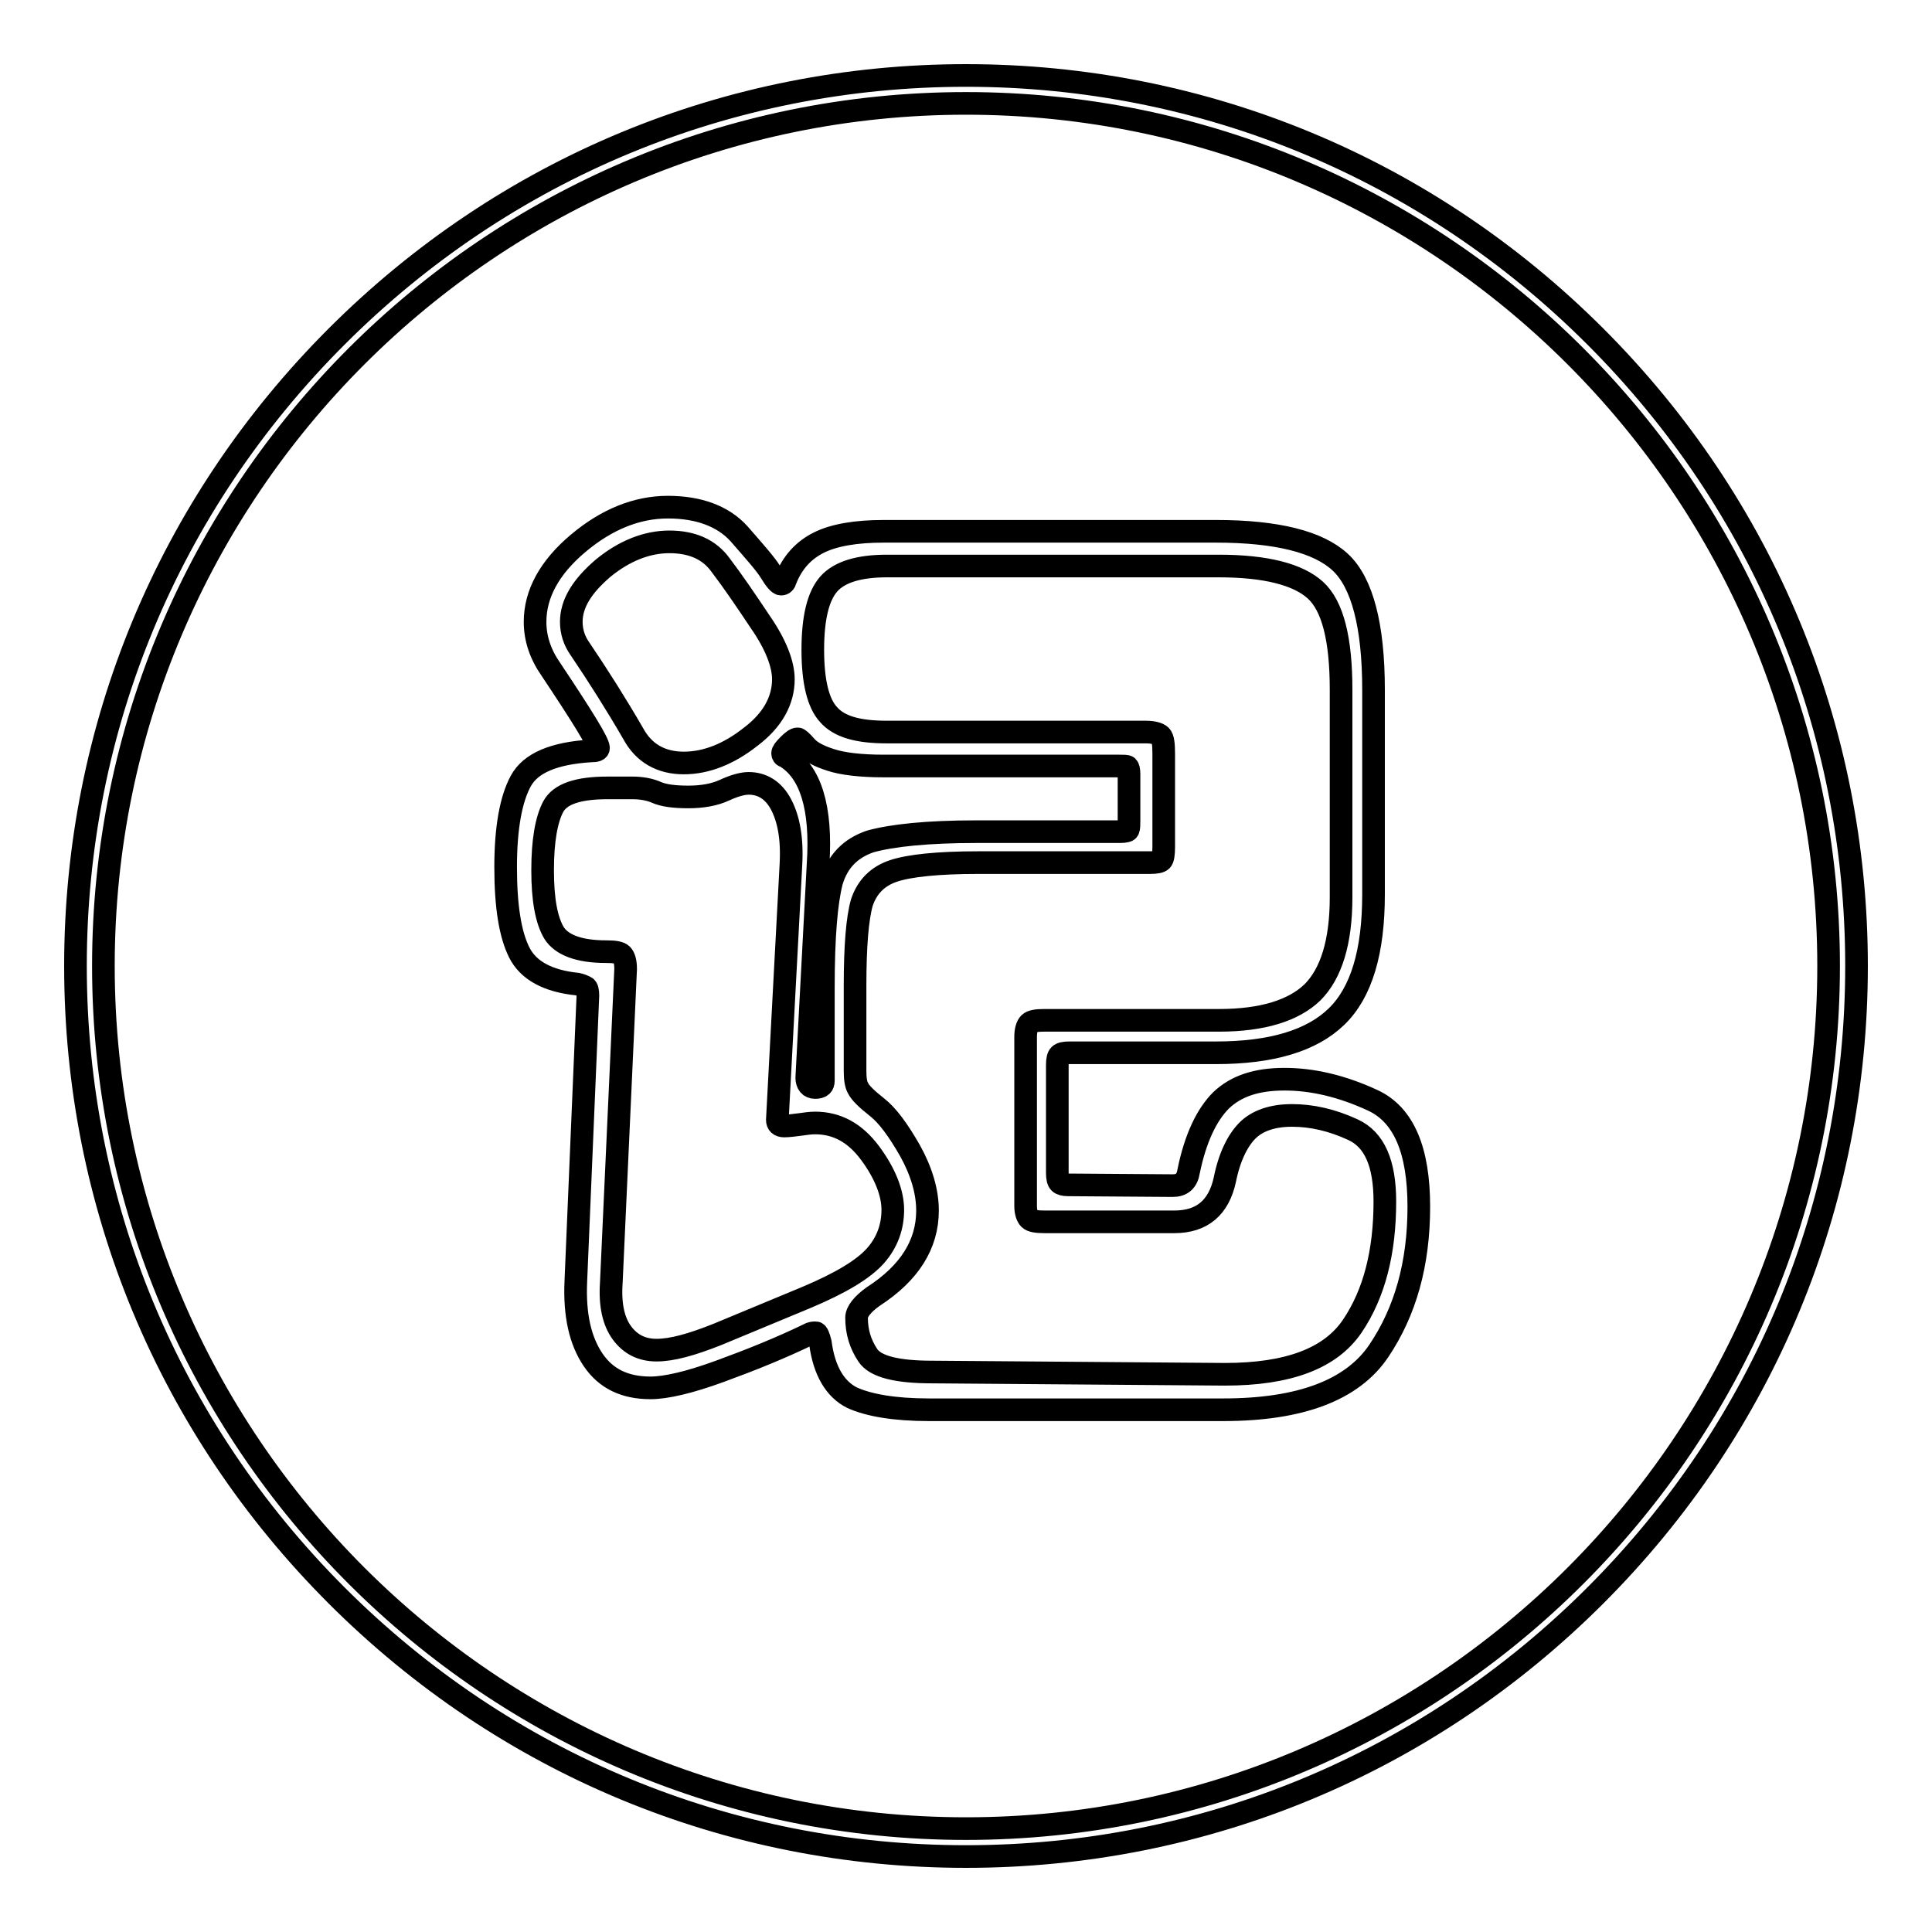
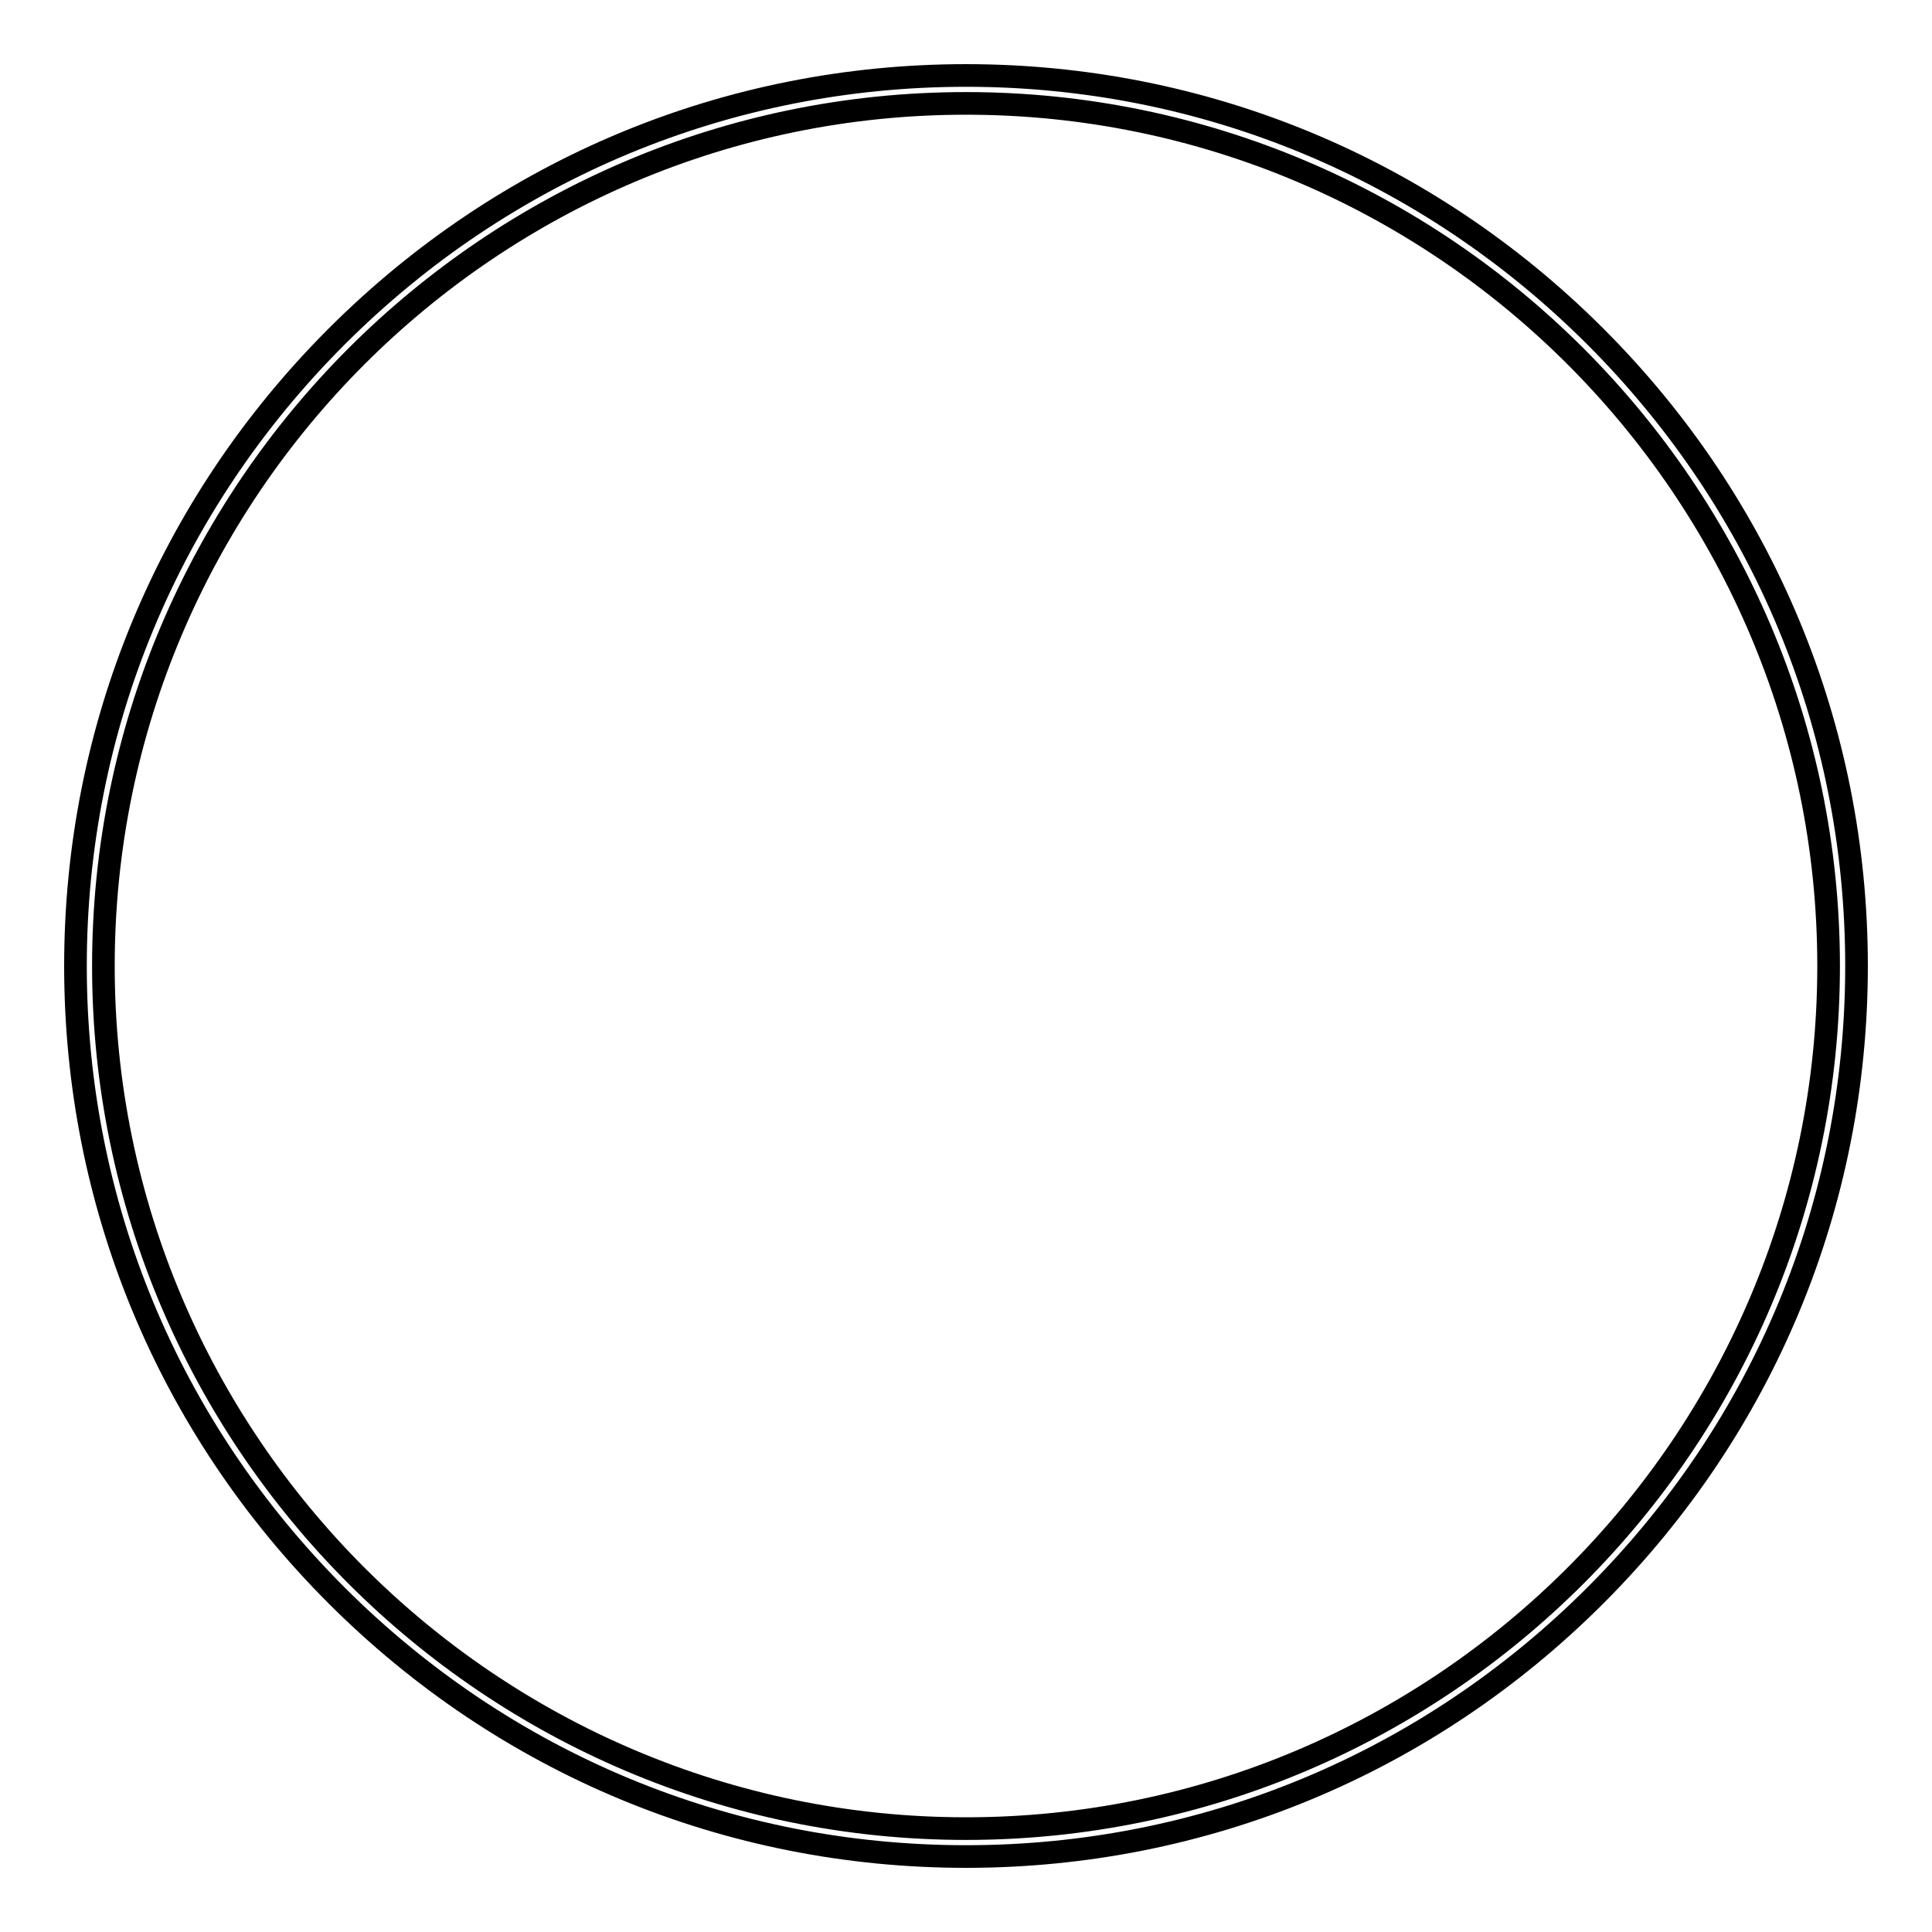
<svg xmlns="http://www.w3.org/2000/svg" version="1.1" x="0px" y="0px" viewBox="0 0 256 256" enable-background="new 0 0 256 256" xml:space="preserve">
  <g>
    <g>
      <path stroke-width="3" fill-opacity="0" stroke="#000000" d="M128,246c-31.5,0-61.1-12.3-83.4-34.6C22.3,189.1,10,159.5,10,128c0-31.5,12.3-61.1,34.6-83.4C66.9,22.3,96.5,10,128,10c31.5,0,61.1,12.3,83.4,34.6C233.7,66.9,246,96.5,246,128c0,31.5-12.3,61.1-34.6,83.4C189.1,233.7,159.5,246,128,246z M128,13.7C65,13.7,13.7,65,13.7,128c0,63,51.3,114.3,114.3,114.3c63,0,114.3-51.3,114.3-114.3C242.3,65,191,13.7,128,13.7z" />
-       <path stroke-width="3" fill-opacity="0" stroke="#000000" d="M155.4,157.1c1.2,0,1.9-0.6,2.1-1.9c0.9-4.4,2.4-7.5,4.3-9.4c2-1.9,4.7-2.8,8.4-2.8c3.7,0,7.6,0.9,11.7,2.8c4.1,1.9,6.1,6.6,6.1,14.1c0,7.6-1.8,13.9-5.3,19.1c-3.5,5.2-10.4,7.8-20.6,7.8h-39c-4.6,0-8-0.6-10.2-1.6c-2.2-1.1-3.7-3.5-4.2-7.3c-0.2-0.8-0.4-1.3-0.6-1.3c-0.2,0-0.4,0-0.7,0.1c-3.9,1.9-7.9,3.5-12,5c-4.1,1.5-7.2,2.2-9.2,2.2c-3.4,0-5.9-1.2-7.6-3.7c-1.7-2.5-2.5-5.9-2.3-10.4l1.6-37.9c0-0.6-0.1-1-0.3-1.1s-0.6-0.3-1.1-0.4c-3.9-0.4-6.5-1.8-7.7-4.2c-1.2-2.4-1.8-6.1-1.8-11.3s0.7-9,2-11.4c1.3-2.4,4.4-3.7,9.3-4c0.7,0,1-0.1,1-0.4c0-0.7-2.1-4.1-6.3-10.4c-1.4-2-2.1-4.1-2.1-6.3c0-3.7,1.9-7.2,5.7-10.4c3.8-3.2,7.8-4.8,11.9-4.8s7.3,1.2,9.4,3.5c2.1,2.4,3.6,4.1,4.2,5.1s1.1,1.6,1.4,1.6c0.3,0,0.5-0.2,0.6-0.6c0.9-2.3,2.4-3.9,4.4-4.9c2-1,4.9-1.5,8.6-1.5h44c8.1,0,13.6,1.4,16.5,4.1c2.9,2.7,4.4,8.4,4.4,16.9v27.1c0,7.6-1.6,13-4.9,16.2c-3.3,3.2-8.6,4.8-16,4.8h-19.4c-0.7,0-1.1,0.1-1.3,0.3c-0.2,0.2-0.3,0.6-0.3,1.3v14.3c0,0.7,0.1,1.1,0.3,1.3c0.2,0.2,0.6,0.3,1.1,0.3L155.4,157.1L155.4,157.1z M81,170c-0.2,2.9,0.3,5.1,1.4,6.6c1.1,1.5,2.6,2.3,4.6,2.3c2,0,4.6-0.7,8.1-2.1l11.8-4.9c4.5-1.9,7.5-3.7,9.1-5.5s2.3-3.9,2.3-6.1s-1-4.8-3-7.5c-2-2.7-4.4-4-7.3-4c-0.6,0-1.3,0.1-2,0.2c-0.8,0.1-1.5,0.2-2.1,0.2c-0.6,0-0.9-0.3-0.9-0.8l1.8-33.8c0.2-3.5-0.3-6.1-1.3-8c-1-1.9-2.5-2.8-4.3-2.8c-0.8,0-1.9,0.3-3.2,0.9c-1.3,0.6-2.9,0.9-4.8,0.9s-3.3-0.2-4.2-0.6c-0.9-0.4-2-0.6-3.2-0.6h-3.3c-3.9,0-6.3,0.8-7.2,2.5c-0.9,1.7-1.4,4.5-1.4,8.4c0,3.9,0.5,6.6,1.5,8.3c1,1.6,3.3,2.5,6.9,2.5c1.1,0,1.8,0.1,2.1,0.4c0.3,0.3,0.5,0.9,0.5,1.9L81,170z M103.8,90c0-2-1-4.6-3-7.5c-2-3-3.7-5.5-5.3-7.6c-1.5-2.1-3.8-3.1-6.8-3.1s-6,1.2-8.8,3.5c-2.8,2.4-4.2,4.7-4.2,7.1c0,1.3,0.4,2.5,1.1,3.5c2.5,3.7,4.9,7.5,7.1,11.3c1.4,2.6,3.7,3.9,6.7,3.9s6-1.2,8.9-3.5C102.4,95.4,103.8,92.8,103.8,90z M129.4,110.2h19c0.7,0,1.1-0.1,1.1-0.3c0.1-0.2,0.1-0.6,0.1-1.1v-6.3c0-0.5-0.1-0.8-0.2-0.9c-0.1-0.1-0.5-0.1-1.1-0.1h-31.2c-3.1,0-5.5-0.3-7-0.8c-1.6-0.5-2.7-1.1-3.3-1.8s-1-1-1.1-1c-0.3,0-0.7,0.3-1.2,0.8c-0.6,0.6-0.8,0.9-0.8,1.1c0,0.2,0.1,0.4,0.3,0.4c3.4,2,4.9,6.8,4.4,14.3l-1.5,28.3c0,0.8,0.4,1.3,1.1,1.3c0.8,0,1.1-0.3,1.1-0.9v-12.4c0-6.7,0.4-11.3,1.1-14c0.8-2.7,2.5-4.4,5.1-5.3C118.2,110.7,122.8,110.2,129.4,110.2z M162.3,182.1c8.4,0,14-2.1,16.9-6.4s4.3-9.8,4.3-16.5c0-5.1-1.4-8.2-4.2-9.5c-2.8-1.3-5.5-1.9-8.1-1.9s-4.6,0.7-5.9,2c-1.3,1.3-2.4,3.5-3,6.5c-0.8,3.7-3,5.6-6.7,5.6h-17.2c-1,0-1.7-0.1-2-0.4c-0.3-0.3-0.5-0.9-0.5-1.7v-22.4c0-0.9,0.2-1.5,0.5-1.8c0.3-0.3,1-0.4,1.9-0.4h23.2c5.8,0,9.9-1.3,12.4-3.7c2.5-2.5,3.8-6.7,3.8-12.6V91.4c0-6.7-1.1-11.1-3.4-13.2c-2.3-2.1-6.6-3.2-12.8-3.2h-44c-3.7,0-6.3,0.8-7.7,2.4c-1.4,1.6-2.1,4.5-2.1,8.7c0,4.2,0.7,7.1,2.1,8.6c1.4,1.6,3.9,2.3,7.7,2.3h34.3c1,0,1.7,0.2,2,0.5c0.3,0.3,0.4,1.1,0.4,2.4v12.3c0,1-0.1,1.6-0.3,1.8c-0.2,0.2-0.7,0.3-1.5,0.3h-22.8c-5.3,0-9.1,0.4-11.2,1.1c-2.1,0.7-3.5,2.1-4.2,4.2c-0.6,2.1-0.9,5.8-0.9,11v11.3c0,1,0.1,1.8,0.4,2.3c0.3,0.6,1.1,1.4,2.5,2.5c1.4,1.1,2.8,3,4.4,5.8c1.5,2.7,2.3,5.4,2.3,7.9c0,4.5-2.4,8.3-7.2,11.4c-1.4,1-2.2,2-2.2,2.8c0,1.9,0.5,3.5,1.5,5c1,1.5,3.9,2.2,8.5,2.2L162.3,182.1L162.3,182.1z" />
    </g>
  </g>
</svg>